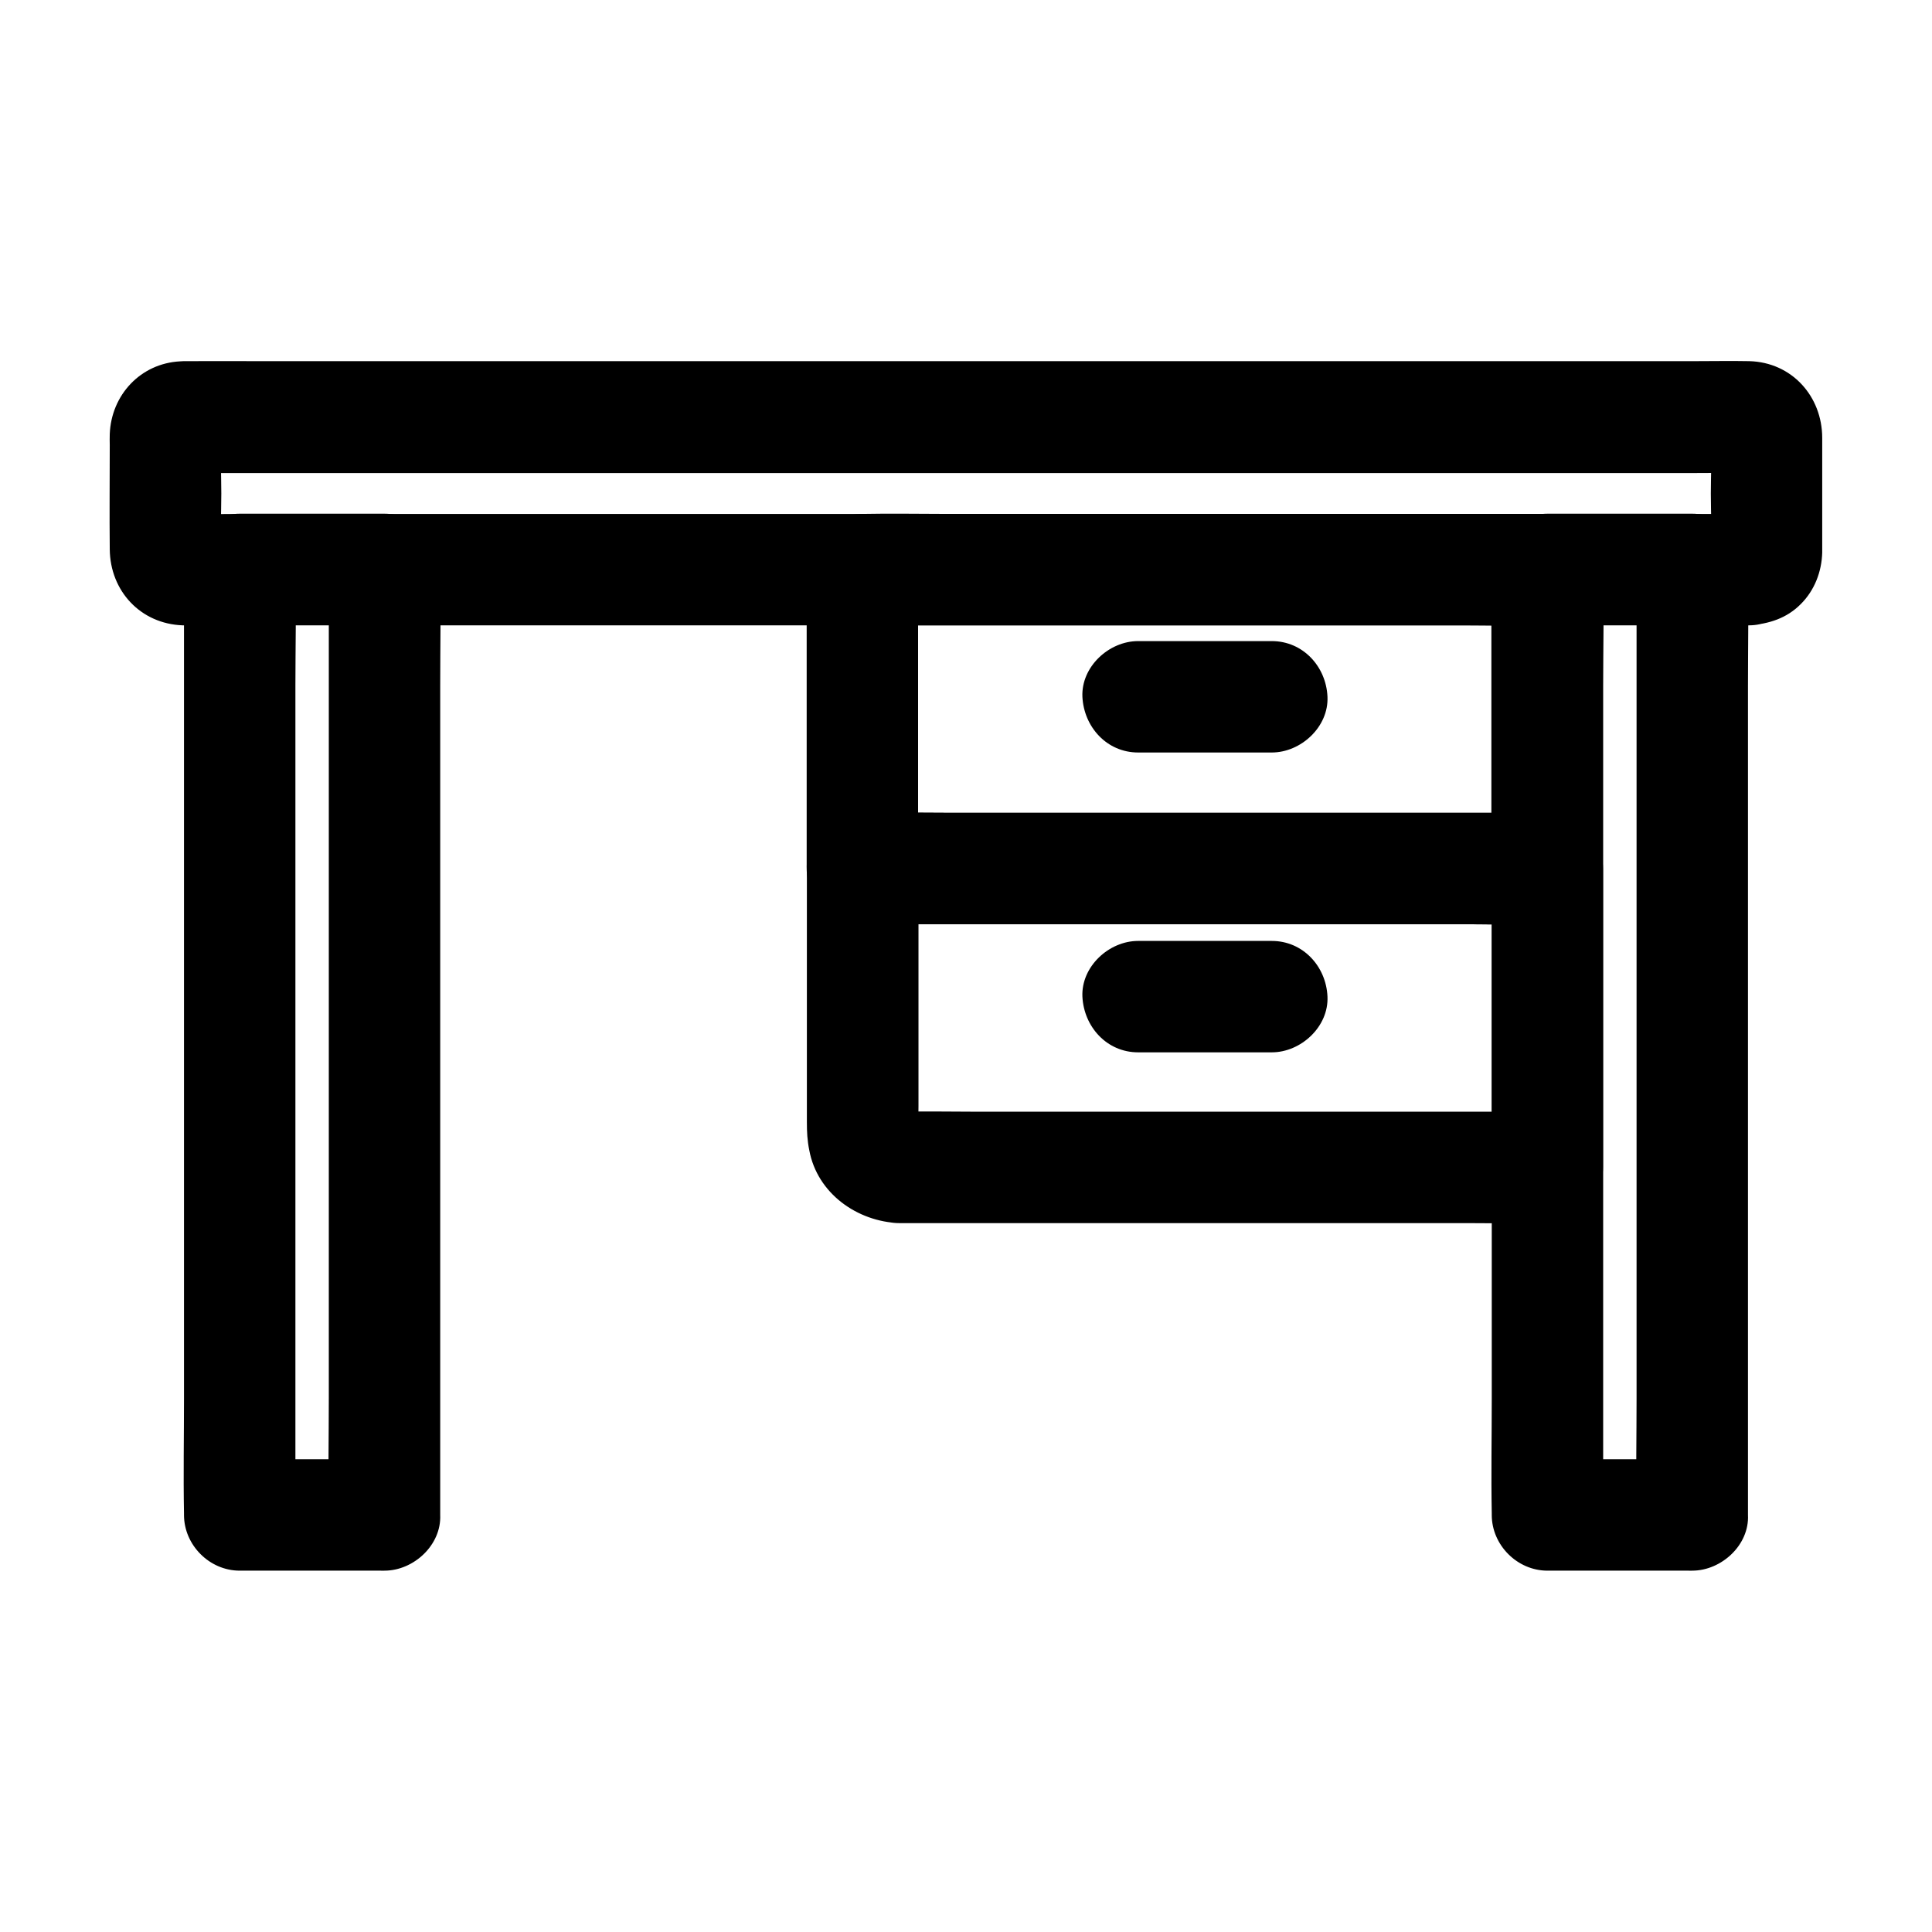
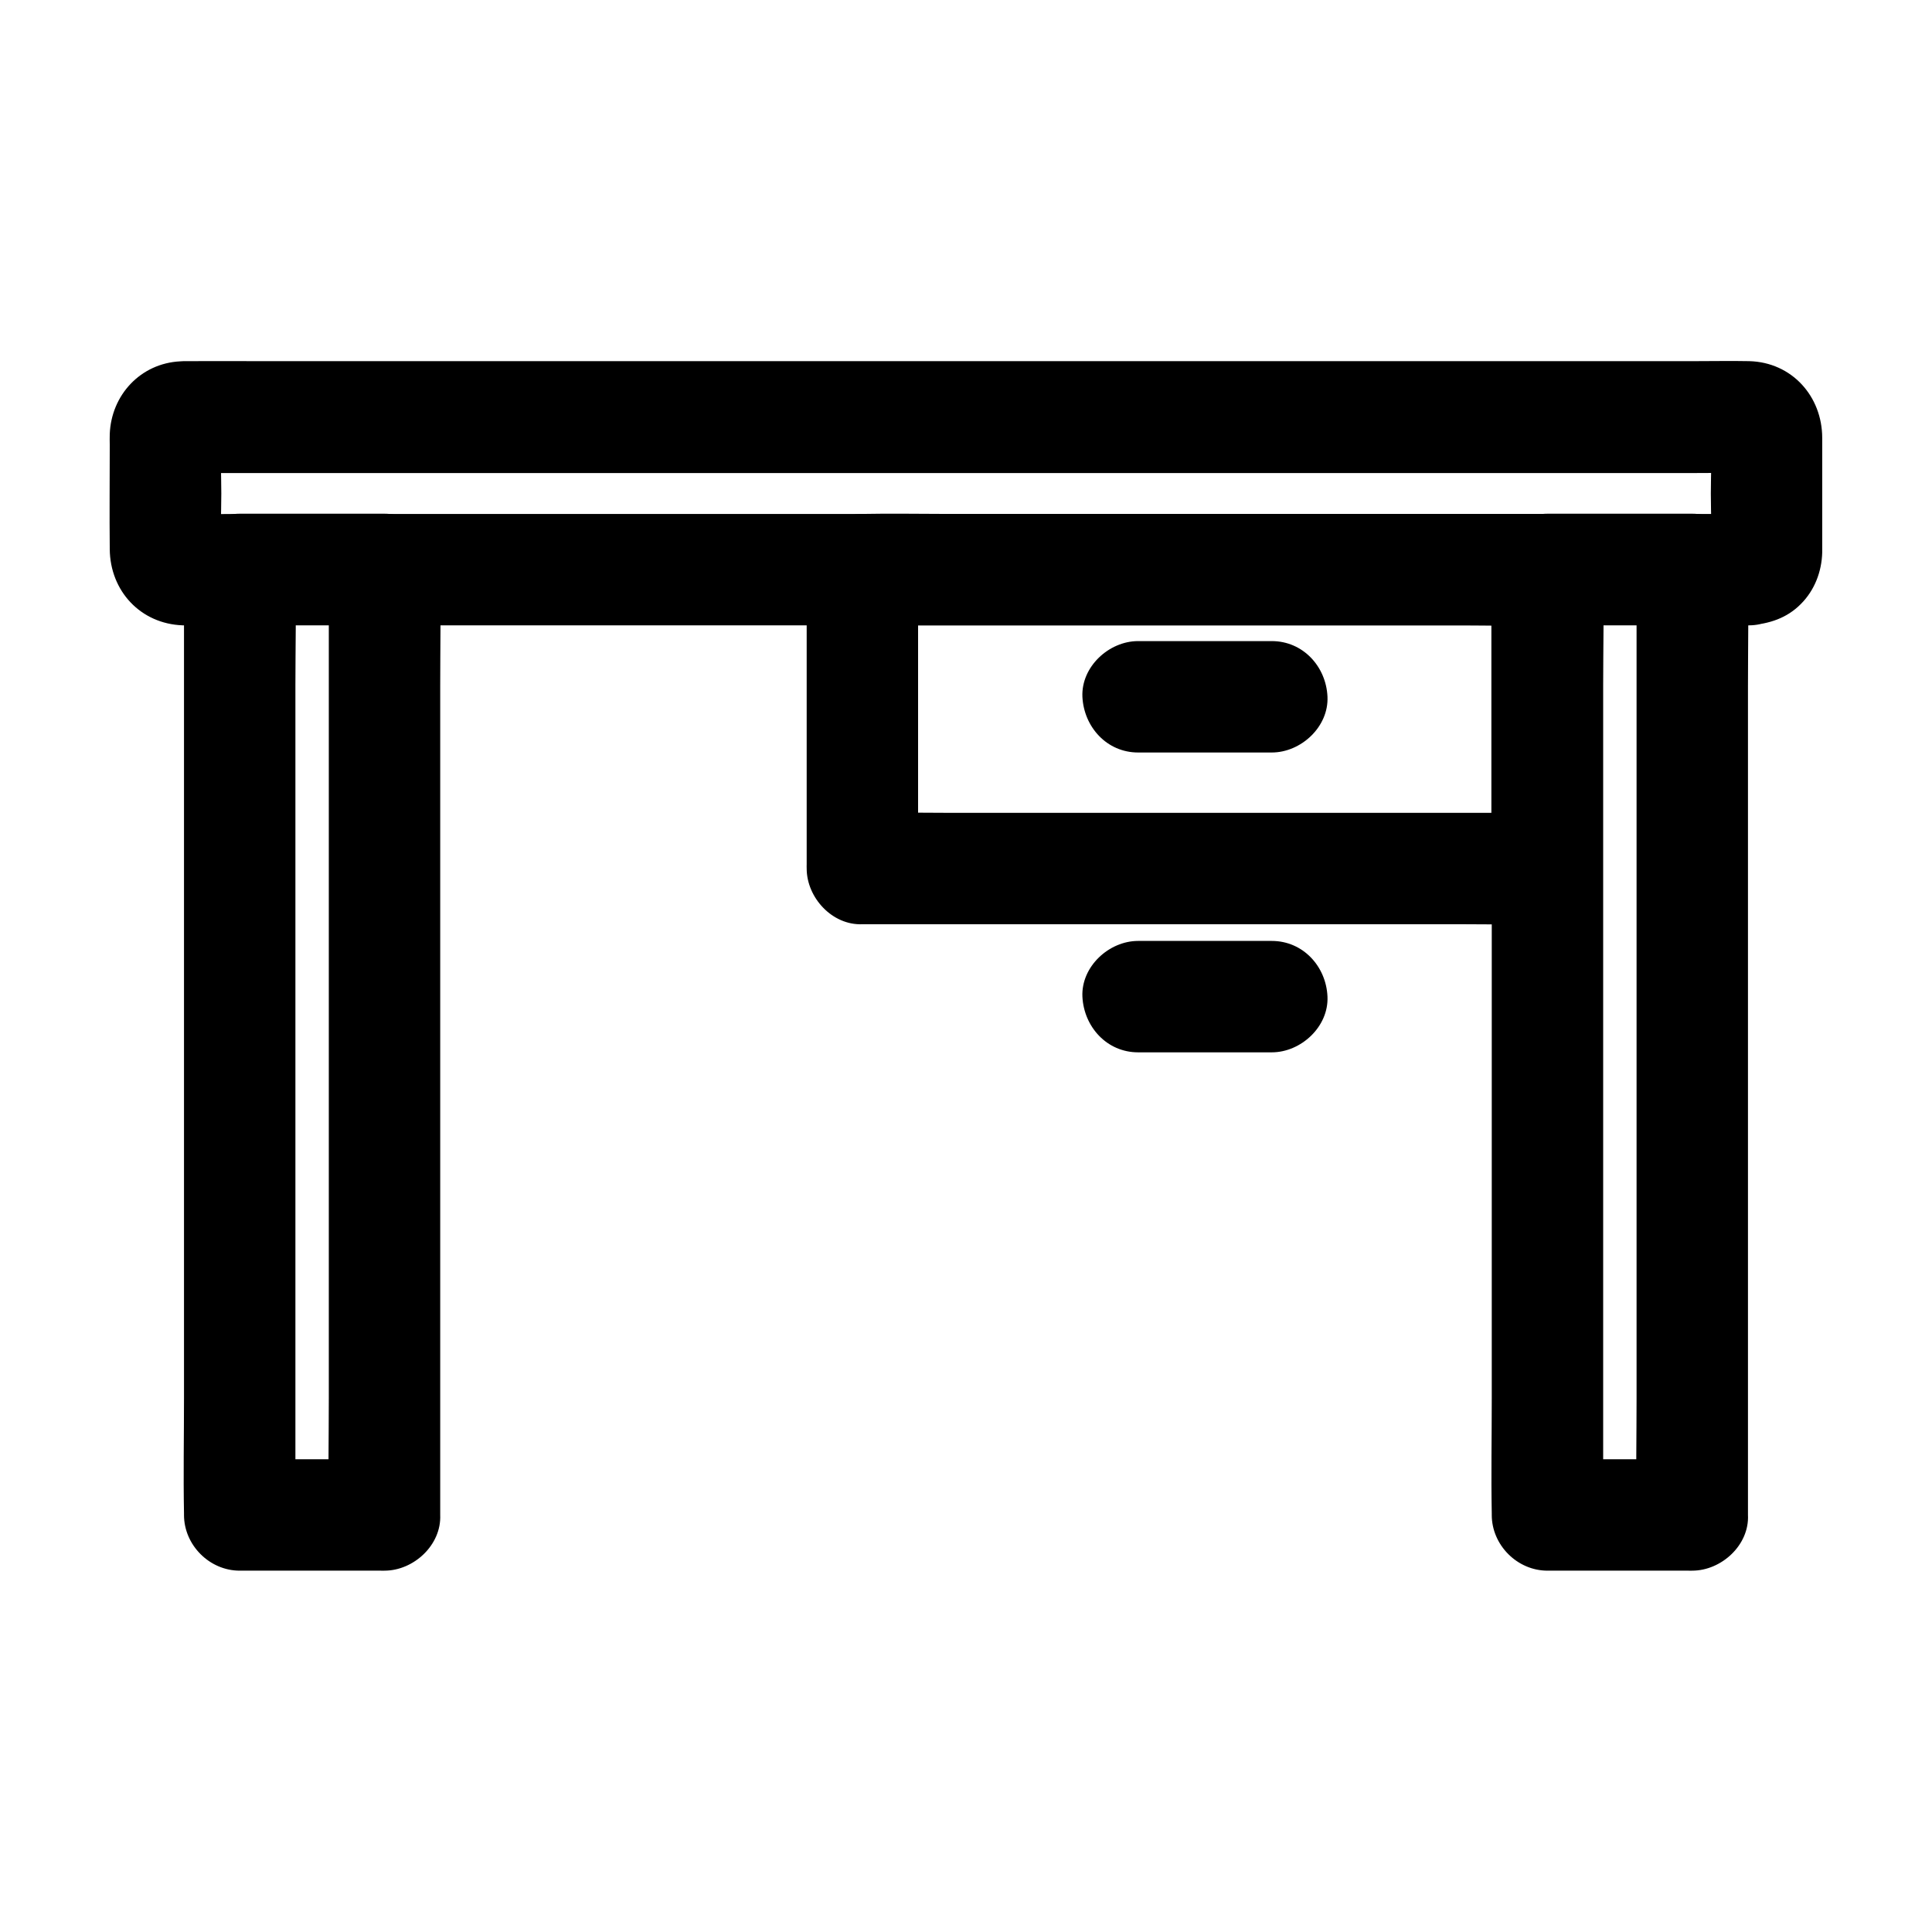
<svg xmlns="http://www.w3.org/2000/svg" fill="#000000" width="800px" height="800px" version="1.1" viewBox="144 144 512 512">
  <g>
    <path d="m607.62 280.2h-11.168-30.258-44.672-54.711-59.68-60.223-56.336-47.379-34.047c-5.363 0-10.727 0.098-16.09 0-0.441 0-0.887 0-1.328-0.051 1.328 0.195 2.609 0.344 3.938 0.543-0.441-0.051-0.836-0.195-1.23-0.395 1.18 0.492 2.363 0.984 3.543 1.477-1.328-0.789-0.887-0.246 1.426 1.672 1.918 2.262 2.461 2.754 1.672 1.426 0.492 1.18 0.984 2.363 1.477 3.543-0.195-0.395-0.297-0.836-0.395-1.23 0.195 1.328 0.344 2.609 0.543 3.938-0.395-5.41-0.051-10.922-0.051-16.336 0-5.41-0.344-10.973 0.051-16.336-0.195 1.328-0.344 2.609-0.543 3.938 0.051-0.441 0.195-0.836 0.395-1.23-0.492 1.18-0.984 2.363-1.477 3.543 0.789-1.328 0.246-0.887-1.672 1.426-2.262 1.918-2.754 2.461-1.426 1.672-1.18 0.492-2.363 0.984-3.543 1.477 0.395-0.195 0.836-0.297 1.23-0.395-1.328 0.195-2.609 0.344-3.938 0.543 3.836-0.297 7.824-0.051 11.66-0.051h30.109 44.773 54.465 59.926 60.469 56.137 47.43 34.195c5.363 0 10.727-0.098 16.09 0 0.441 0 0.887 0 1.328 0.051-1.328-0.195-2.609-0.344-3.938-0.543 0.441 0.051 0.836 0.195 1.23 0.395-1.18-0.492-2.363-0.984-3.543-1.477 1.328 0.789 0.887 0.246-1.426-1.672-1.918-2.262-2.461-2.754-1.672-1.426-0.492-1.18-0.984-2.363-1.477-3.543 0.195 0.395 0.297 0.836 0.395 1.23-0.195-1.328-0.344-2.609-0.543-3.938 0.395 5.41 0.051 10.922 0.051 16.336 0 5.41 0.344 10.973-0.051 16.336 0.195-1.328 0.344-2.609 0.543-3.938-0.051 0.441-0.195 0.836-0.395 1.23 0.492-1.18 0.984-2.363 1.477-3.543-0.789 1.328-0.246 0.887 1.672-1.426 2.262-1.918 2.754-2.461 1.426-1.672 1.18-0.492 2.363-0.984 3.543-1.477-0.395 0.195-0.836 0.297-1.23 0.395 1.328-0.195 2.609-0.344 3.938-0.543-0.25 0.004-0.496 0.051-0.691 0.051-3.938 0.297-7.578 1.426-10.43 4.328-2.559 2.559-4.477 6.742-4.328 10.43 0.344 7.527 6.496 15.352 14.762 14.762 5.215-0.395 9.891-1.871 13.629-5.656 3.641-3.641 5.512-8.562 5.656-13.629v-2.609-14.562-13.188c0-11.07-8.07-20.074-19.336-20.367-4.871-0.098-9.789 0-14.66 0h-36.898-53.184-62.926-66.863-64.109-55.645-40.641c-6.445 0-12.941-0.051-19.387 0-0.492 0-0.984 0-1.523 0.051-10.48 0.543-18.254 8.906-18.648 19.285-0.051 0.934 0 1.918 0 2.902 0 9.199-0.098 18.402 0 27.602 0.098 11.07 8.168 19.777 19.336 20.172h1.277 7.527 32.078 49.645 61.305 66.52 65.289 58.301 44.82 25.094 3.246c7.723 0 15.105-6.789 14.762-14.762-0.305-7.969-6.402-14.758-14.668-14.758z" />
    <path d="m372.54 388.93h18.008 43.246 52.594 45.266c7.332 0 14.711 0.148 22.043 0h0.297c7.969 0 14.762-6.742 14.762-14.762v-69.469-9.742c0-7.969-6.742-14.762-14.762-14.762h-18.008-43.246-52.594-45.266c-7.332 0-14.711-0.148-22.043 0h-0.297c-7.969 0-14.762 6.742-14.762 14.762v69.469 9.742c0.004 7.727 6.793 15.105 14.762 14.762 8.02-0.344 14.762-6.496 14.762-14.762v-69.469-9.742c-4.922 4.922-9.84 9.84-14.762 14.762h18.008 43.246 52.594 45.266c7.332 0 14.711 0.246 22.043 0h0.297l-14.762-14.762v69.469 9.742l14.762-14.762h-18.008-43.246-52.594-45.266c-7.332 0-14.711-0.148-22.043 0h-0.297c-7.723 0-15.105 6.789-14.762 14.762 0.398 8.02 6.496 14.762 14.762 14.762z" />
    <path d="m445.61 343.42h35.426c7.723 0 15.105-6.789 14.762-14.762-0.344-8.02-6.496-14.762-14.762-14.762h-35.426c-7.723 0-15.105 6.789-14.762 14.762 0.398 8.023 6.496 14.762 14.762 14.762z" />
-     <path d="m382.34 468.14h16.973 41.082 49.496 43c6.938 0 13.922 0.148 20.859 0h0.297c7.969 0 14.762-6.742 14.762-14.762v-69.469-9.742c0-7.969-6.742-14.762-14.762-14.762h-18.008-43.246-52.594-45.266c-7.332 0-14.711-0.148-22.043 0h-0.297c-7.969 0-14.762 6.742-14.762 14.762v67.156c0 2.609 0.098 4.871 0.641 7.527 2.121 11.418 12.699 18.895 23.867 19.289 7.723 0.246 15.105-6.988 14.762-14.762-0.344-8.215-6.496-14.465-14.762-14.762-0.441 0-0.887-0.051-1.328-0.098 1.328 0.195 2.609 0.344 3.938 0.543-0.887-0.148-1.672-0.344-2.461-0.688 1.18 0.492 2.363 0.984 3.543 1.477-0.441-0.195-0.934-0.59-1.379-0.738-1.133-0.395 2.805 2.508 1.277 0.934-1.426-1.426 1.23 1.477 1.133 1.523-0.098 0.051-0.887-1.574-0.887-1.672 0.492 1.18 0.984 2.363 1.477 3.543-0.297-0.836-0.543-1.625-0.688-2.461 0.195 1.328 0.344 2.609 0.543 3.938-0.246-2.559-0.098-5.215-0.098-7.824v-16.629-37.59-8.707c-4.922 4.922-9.84 9.84-14.762 14.762h18.008 43.246 52.594 45.266c7.332 0 14.711 0.246 22.043 0h0.297c-4.922-4.922-9.84-9.84-14.762-14.762v69.469 9.742c4.922-4.922 9.84-9.84 14.762-14.762h-16.973-41.082-49.496-43c-6.938 0-13.922-0.148-20.859 0h-0.297c-7.723 0-15.105 6.789-14.762 14.762 0.293 7.973 6.441 14.762 14.707 14.762z" />
    <path d="m445.61 422.88h35.426c7.723 0 15.105-6.789 14.762-14.762-0.344-8.02-6.496-14.762-14.762-14.762h-35.426c-7.723 0-15.105 6.789-14.762 14.762 0.398 8.023 6.496 14.762 14.762 14.762z" />
    <path d="m260.66 545.48v-24.895-59.977-72.324-62.535c0-10.137 0.195-20.27 0-30.406v-0.441c0-7.969-6.742-14.762-14.762-14.762h-38.375c-7.969 0-14.762 6.742-14.762 14.762v24.895 59.977 72.324 62.535c0 10.137-0.195 20.27 0 30.406v0.441c0 7.969 6.742 14.762 14.762 14.762h38.375c7.727-0.004 15.105-6.793 14.762-14.762-0.344-8.02-6.496-14.762-14.762-14.762h-38.375c4.922 4.922 9.84 9.84 14.762 14.762v-24.895-59.977-72.324-62.535c0-10.137 0.246-20.27 0-30.406v-0.441c-4.922 4.922-9.84 9.84-14.762 14.762h38.375l-14.762-14.762v24.895 59.977 72.324 62.535c0 10.137-0.195 20.27 0 30.406v0.441c0 7.723 6.789 15.105 14.762 14.762 7.973-0.348 14.762-6.449 14.762-14.762z" />
    <path d="m607.23 545.48v-24.895-59.977-72.324-62.535c0-10.137 0.195-20.27 0-30.406v-0.441c0-7.969-6.742-14.762-14.762-14.762h-38.375c-7.969 0-14.762 6.742-14.762 14.762v24.895 59.977 72.324 62.535c0 10.137-0.195 20.27 0 30.406v0.441c0 7.969 6.742 14.762 14.762 14.762h38.375c7.727-0.004 15.156-6.793 14.762-14.762-0.344-8.02-6.496-14.762-14.762-14.762h-38.375l14.762 14.762v-24.895-59.977-72.324-62.535c0-10.137 0.246-20.27 0-30.406v-0.441l-14.762 14.762h38.375l-14.762-14.762v24.895 59.977 72.324 62.535c0 10.137-0.195 20.27 0 30.406v0.441c0 7.723 6.789 15.105 14.762 14.762 8.02-0.348 14.762-6.449 14.762-14.762z" />
  </g>
</svg>